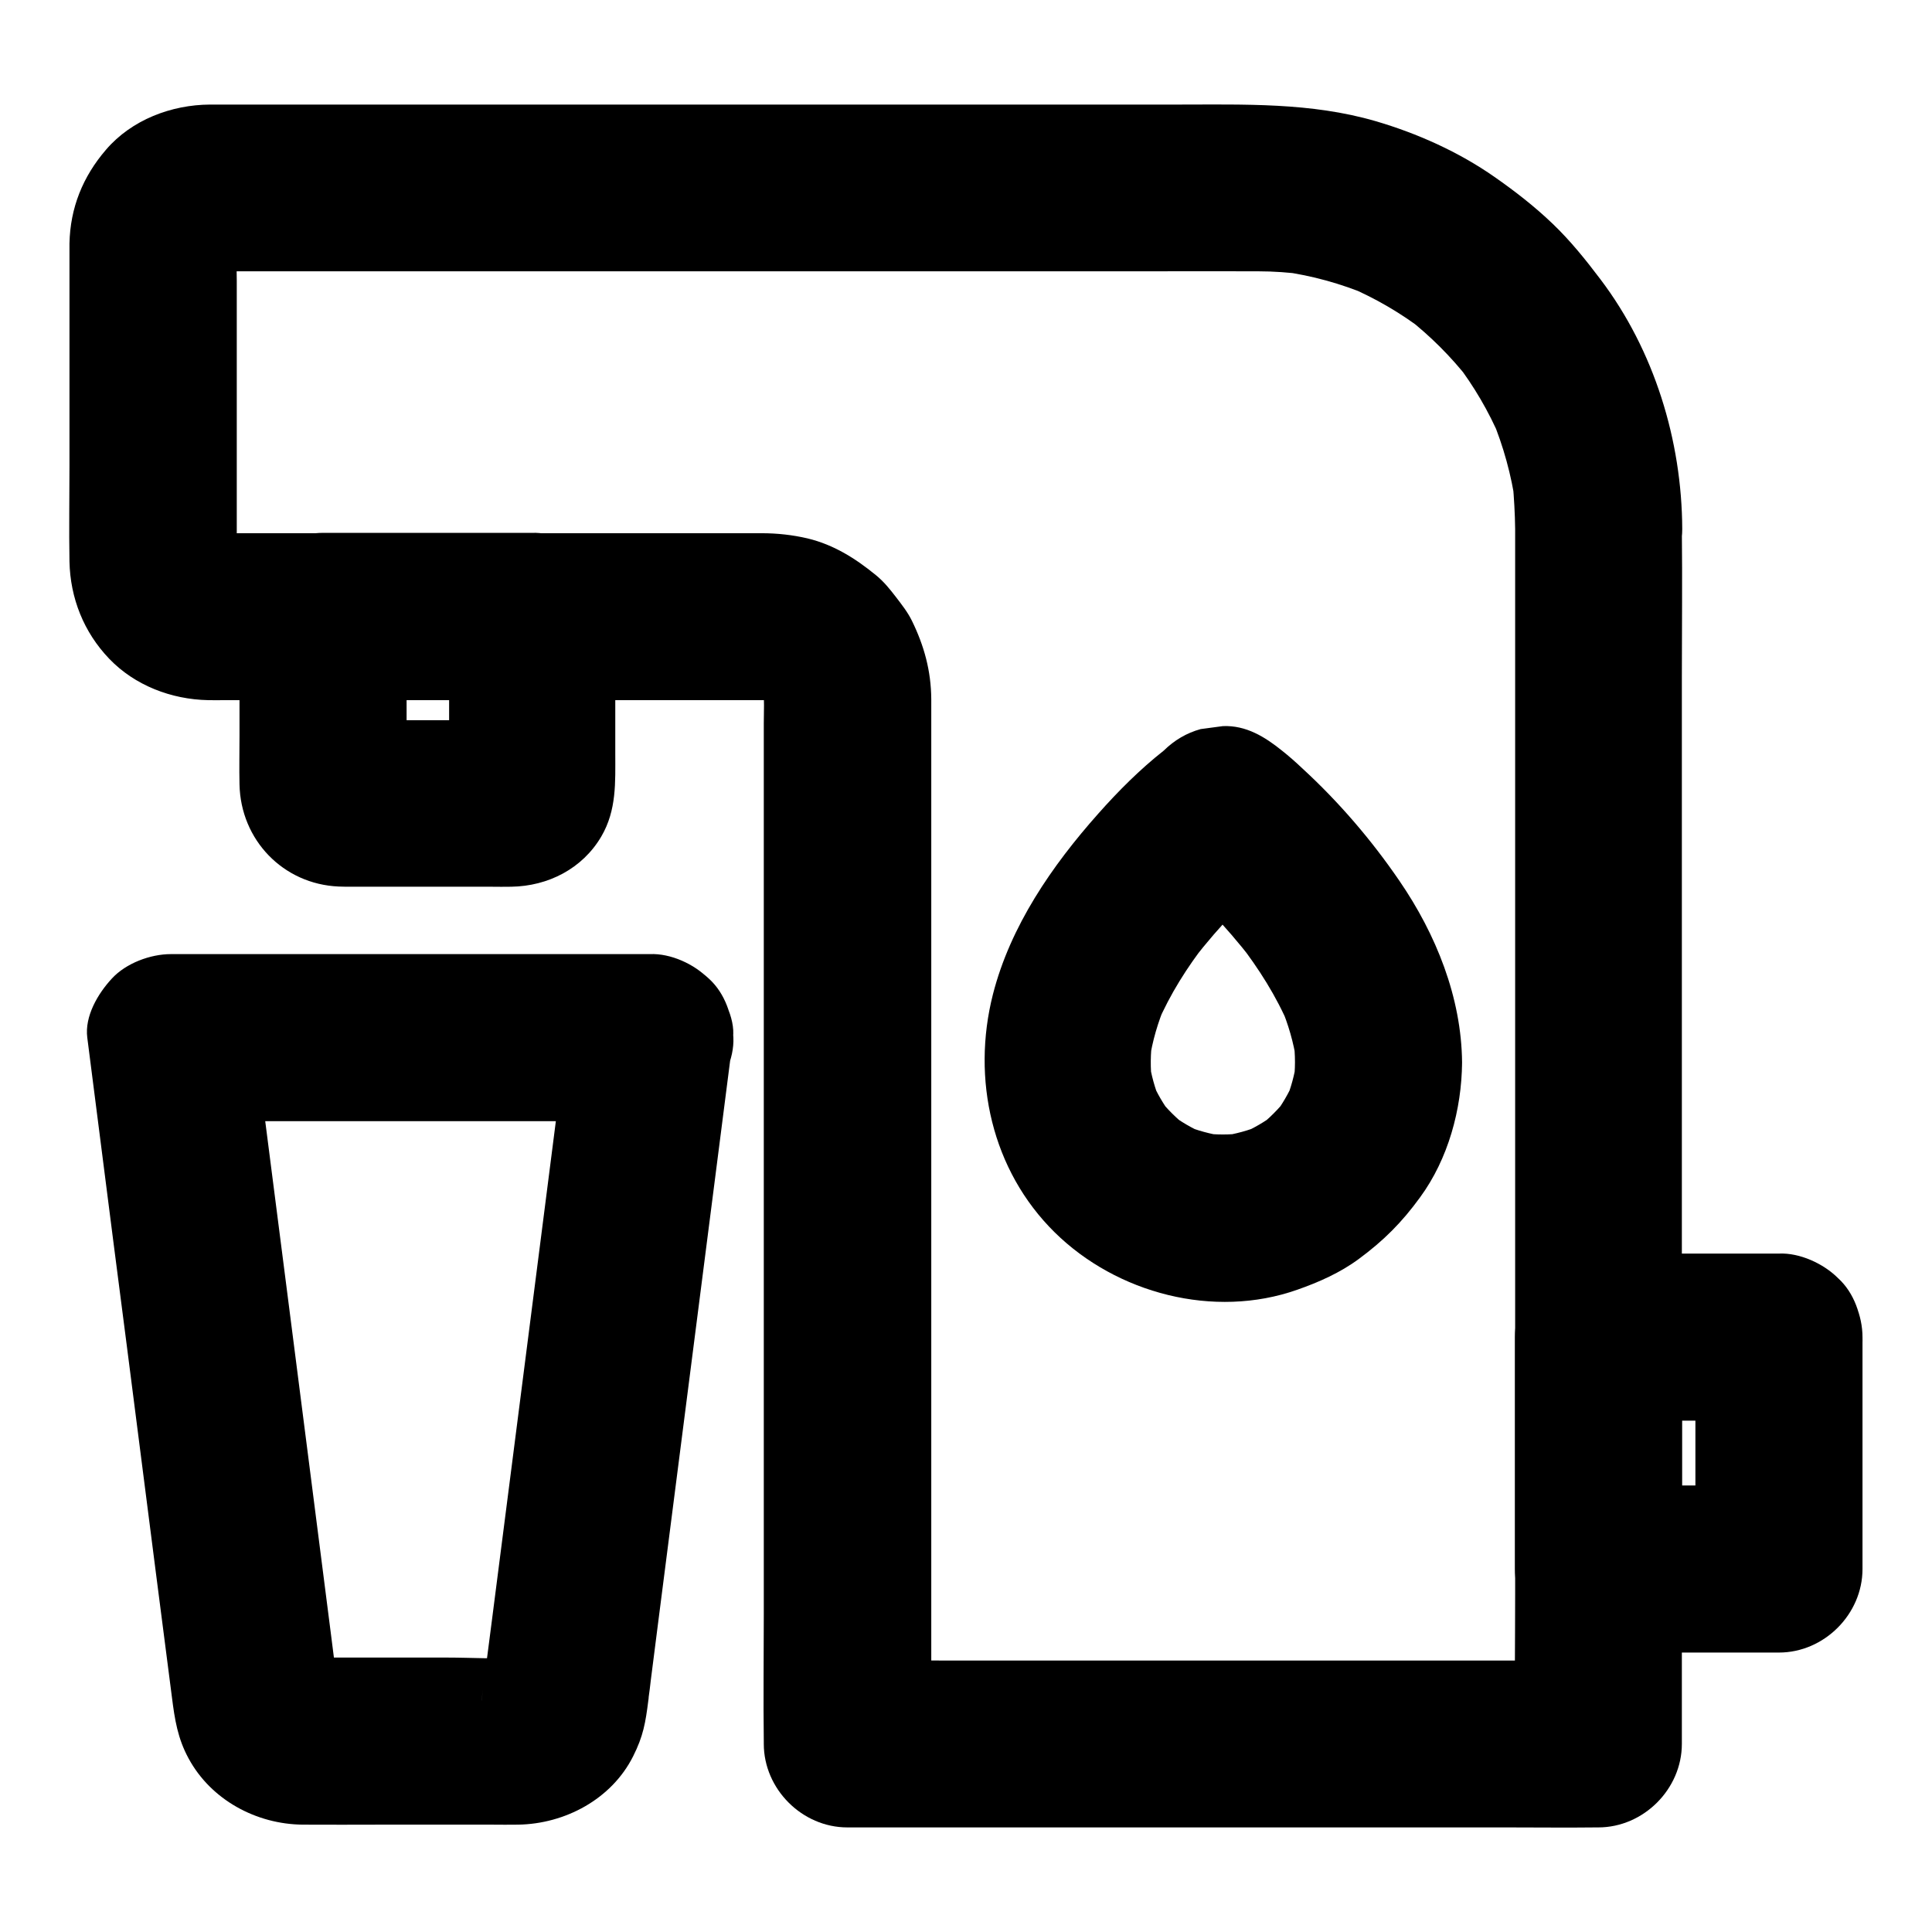
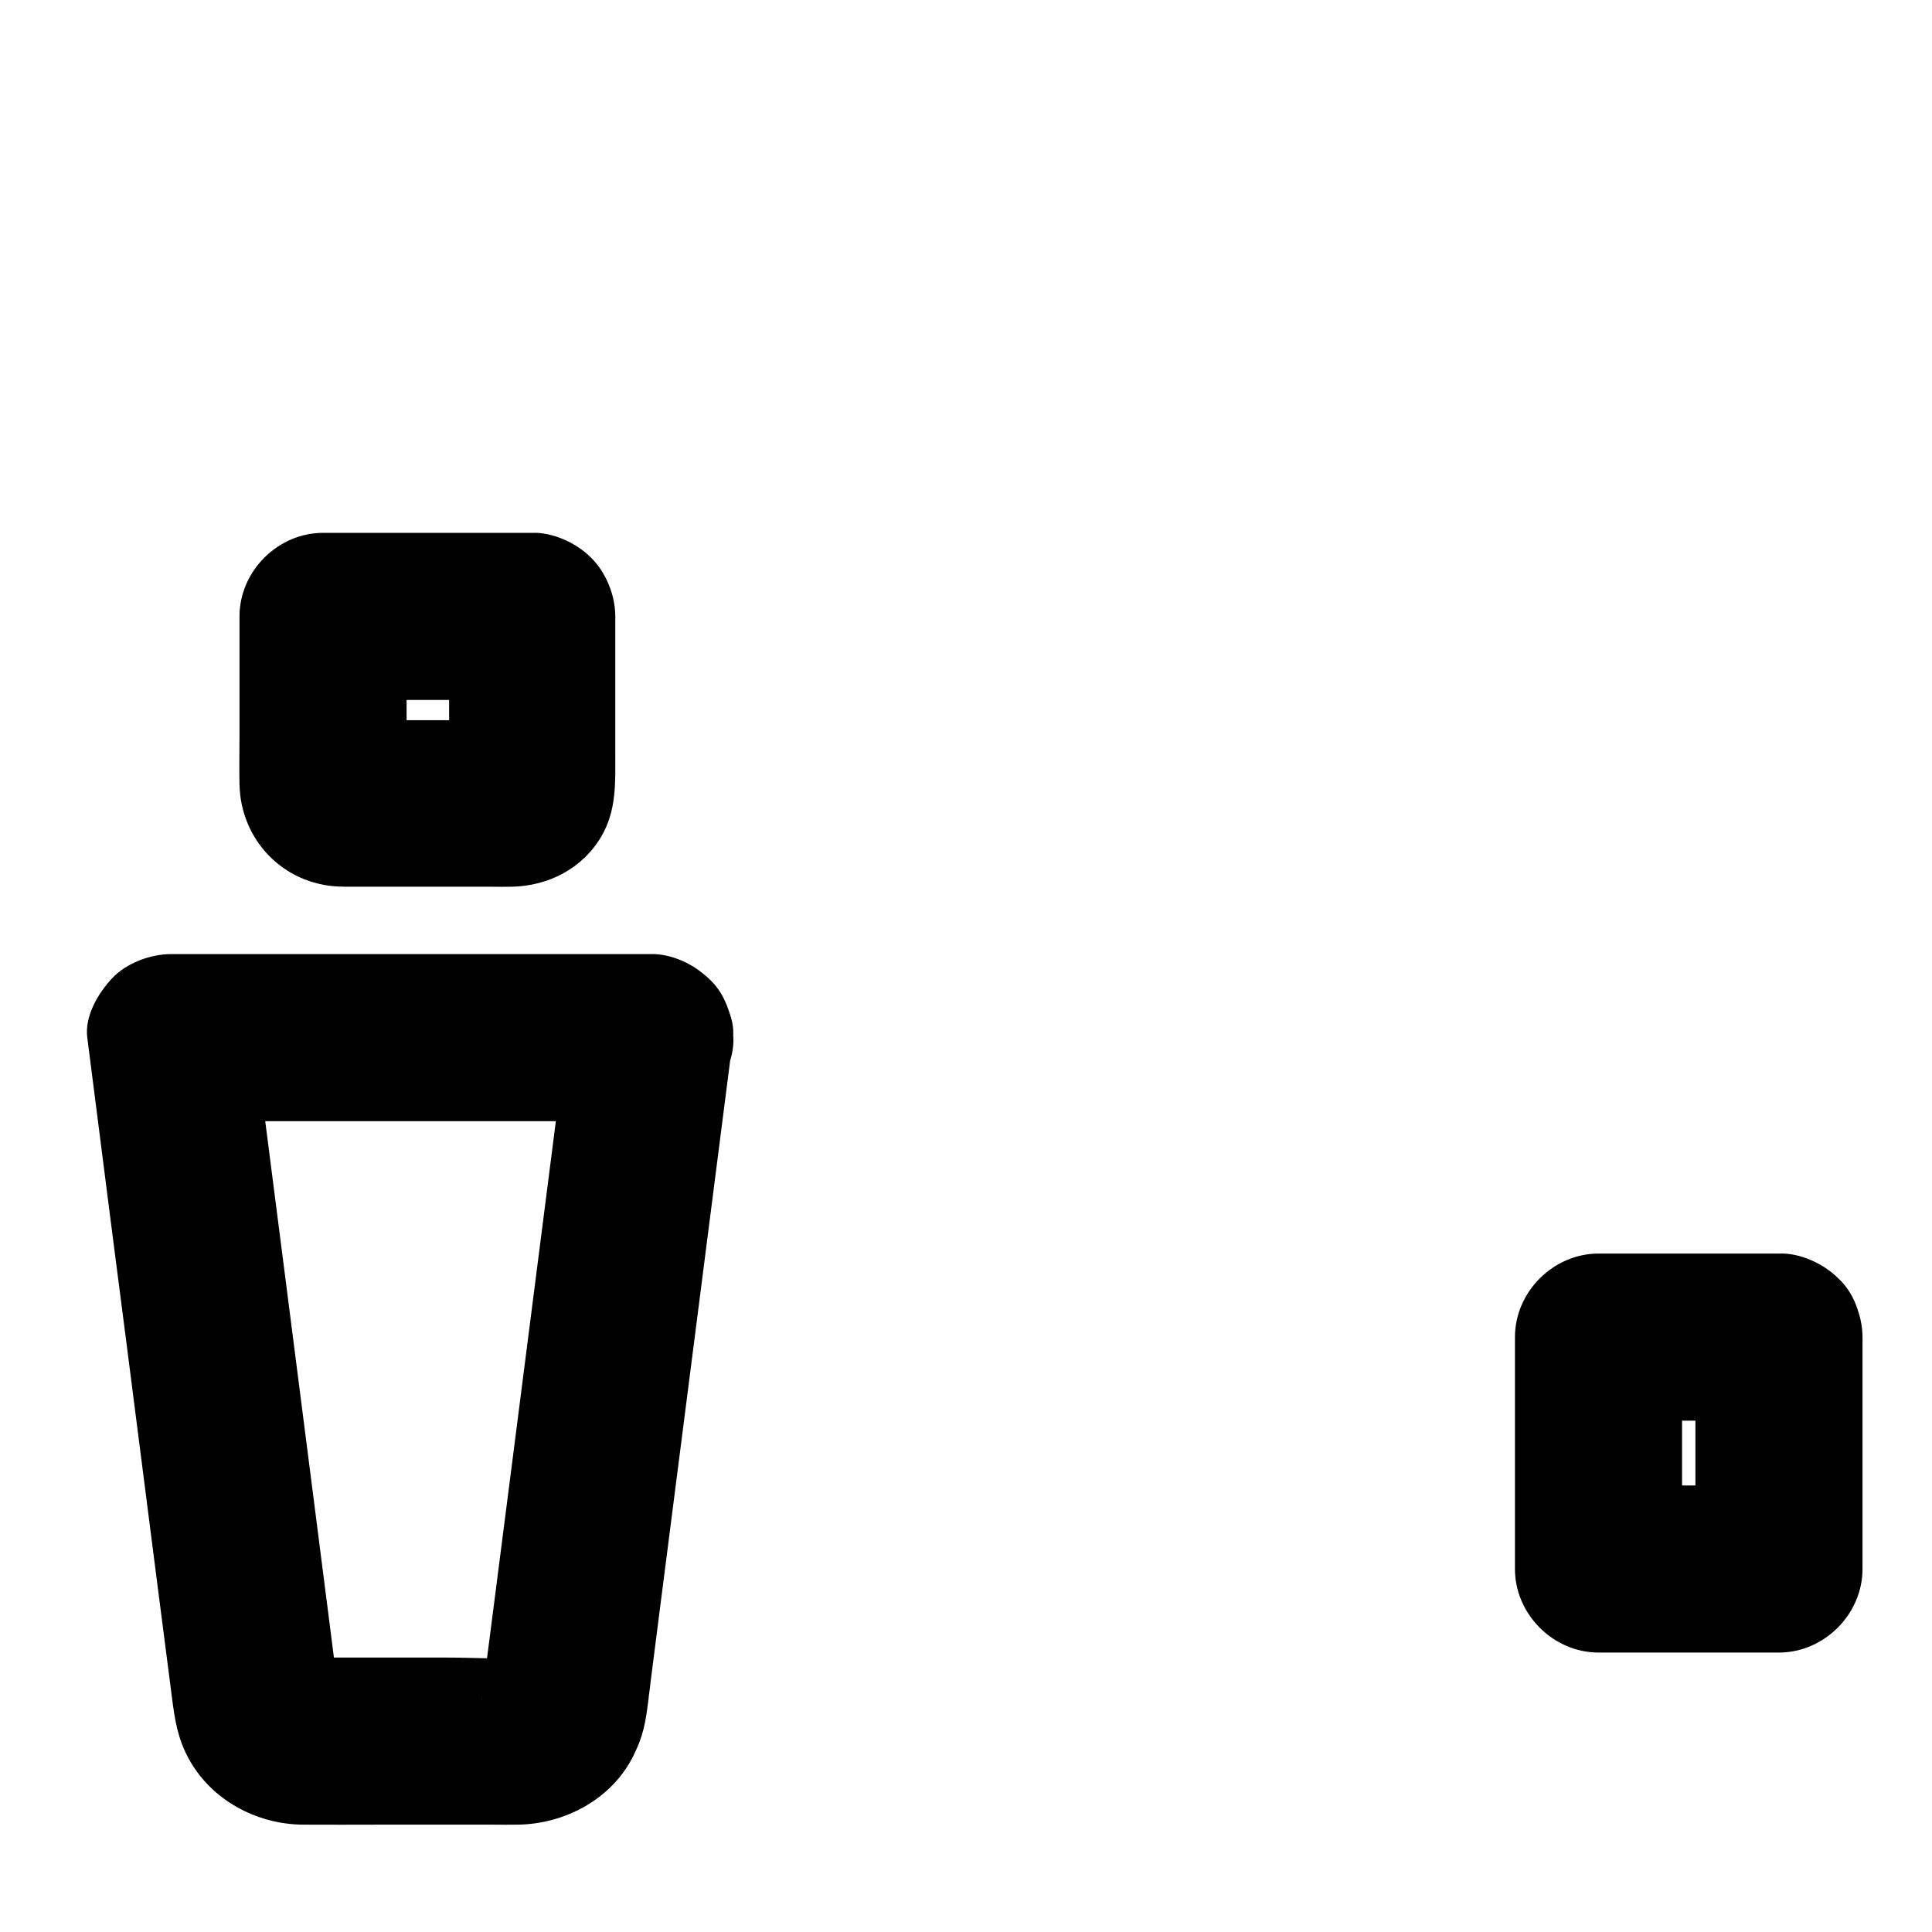
<svg xmlns="http://www.w3.org/2000/svg" fill="#000000" width="800px" height="800px" version="1.1" viewBox="144 144 512 512">
  <g>
    <path d="m316.21 396.85h-42.902-68.34-15.695c-5.41 0-11.906 2.41-15.645 6.496-3.691 3.984-7.231 9.988-6.496 15.645 1.082 8.461 2.164 16.926 3.246 25.387 2.41 18.895 4.82 37.785 7.281 56.68 2.559 19.828 5.066 39.656 7.625 59.531 1.426 11.07 2.856 22.141 4.281 33.211 0.738 5.856 1.523 10.922 4.43 16.234 5.953 10.973 17.957 17.418 30.258 17.516 6.887 0.051 13.824 0 20.715 0h29.371c2.312 0 4.676 0.051 6.988 0 12.398-0.195 24.746-6.742 30.453-18.105 2.707-5.363 3.297-8.953 4.035-14.809 0.051-0.297 0.098-0.641 0.098-0.934 0.195-1.426 0.395-2.902 0.543-4.328 0.738-5.805 1.477-11.562 2.215-17.367 2.363-18.547 4.773-37.098 7.133-55.645 2.559-19.977 5.117-39.949 7.676-59.926 1.523-11.906 3.051-23.812 4.574-35.719 0.051-0.59 0.148-1.133 0.195-1.723 0.688-5.215-2.953-12.102-6.496-15.645-3.734-3.844-10.031-6.746-15.543-6.5-5.707 0.246-11.66 2.117-15.645 6.496-1.133 1.477-2.312 3-3.445 4.477-2.016 3.445-3 7.184-3 11.168-0.738 5.805-1.477 11.609-2.215 17.465-1.77 13.973-3.59 27.945-5.363 41.918-2.164 16.926-4.328 33.852-6.496 50.727-1.871 14.711-3.789 29.371-5.656 44.082-0.934 7.086-1.82 14.219-2.754 21.305 0 0.098-0.051 0.195-0.051 0.297 0.246-1.969 0.543-3.938 0.789-5.902-0.195 1.133-0.441 2.164-0.887 3.199 0.738-1.77 1.477-3.543 2.215-5.266-0.441 0.984-0.984 1.871-1.625 2.754 1.133-1.477 2.312-3 3.445-4.477-0.688 0.836-1.426 1.574-2.262 2.215 1.477-1.133 3-2.312 4.477-3.445-0.887 0.641-1.77 1.133-2.805 1.574 1.77-0.738 3.543-1.477 5.266-2.215-1.031 0.395-2.066 0.641-3.148 0.789 1.969-0.246 3.938-0.543 5.902-0.789-6.789 0.543-13.727 0.051-20.516 0.051h-31.586c-2.754 0-5.512 0.148-8.266-0.051 1.969 0.246 3.938 0.543 5.902 0.789-1.082-0.148-2.117-0.395-3.148-0.789 1.77 0.738 3.543 1.477 5.266 2.215-0.984-0.441-1.918-0.934-2.805-1.574 1.477 1.133 3 2.312 4.477 3.445-0.836-0.688-1.574-1.379-2.262-2.215 1.133 1.477 2.312 3 3.445 4.477-0.641-0.887-1.18-1.77-1.625-2.754 0.738 1.77 1.477 3.543 2.215 5.266-0.395-1.031-0.688-2.066-0.887-3.199 0.246 1.969 0.543 3.938 0.789 5.902-0.738-5.805-1.477-11.609-2.215-17.465-1.77-13.973-3.59-27.945-5.363-41.918-2.164-16.926-4.328-33.852-6.496-50.727-1.871-14.711-3.789-29.371-5.656-44.082-0.887-7.086-1.672-14.219-2.754-21.305 0-0.098-0.051-0.195-0.051-0.297-7.379 7.379-14.762 14.762-22.141 22.141h42.902 68.34 15.695c5.656 0 11.66-2.461 15.645-6.496 3.836-3.836 6.742-10.137 6.496-15.645-0.246-5.707-2.117-11.66-6.496-15.645-4.332-3.988-9.645-6.496-15.648-6.496z" />
    <path d="m263.02 307.4v39.359c0 1.969 0.098 3.984-0.051 5.953 0.246-1.969 0.543-3.938 0.789-5.902-0.051 0.441-0.148 0.836-0.344 1.23 0.738-1.77 1.477-3.543 2.215-5.266-0.148 0.395-0.344 0.738-0.641 1.082 1.133-1.477 2.312-3 3.445-4.477-0.246 0.344-0.543 0.59-0.887 0.887 1.477-1.133 3-2.312 4.477-3.445-0.344 0.246-0.688 0.441-1.082 0.641 1.77-0.738 3.543-1.477 5.266-2.215-0.395 0.148-0.789 0.297-1.23 0.344 1.969-0.246 3.938-0.543 5.902-0.789-5.312 0.344-10.727 0.051-16.039 0.051h-24.746c-2.066 0-4.133 0.098-6.199-0.051 1.969 0.246 3.938 0.543 5.902 0.789-0.441-0.051-0.836-0.148-1.23-0.344 1.77 0.738 3.543 1.477 5.266 2.215-0.395-0.148-0.738-0.344-1.082-0.641 1.477 1.133 3 2.312 4.477 3.445-0.344-0.246-0.59-0.543-0.887-0.887 1.133 1.477 2.312 3 3.445 4.477-0.246-0.344-0.441-0.688-0.641-1.082 0.738 1.77 1.477 3.543 2.215 5.266-0.148-0.395-0.297-0.789-0.344-1.23 0.246 1.969 0.543 3.938 0.789 5.902-0.344-5.117-0.051-10.383-0.051-15.547v-24.156-5.656c-7.379 7.379-14.762 14.762-22.141 22.141h48.414 6.789c5.656 0 11.66-2.461 15.645-6.496 3.836-3.836 6.742-10.137 6.496-15.645-0.246-5.707-2.117-11.66-6.496-15.645-4.328-3.984-9.645-6.496-15.645-6.496h-48.414-6.789c-11.957 0-22.141 10.137-22.141 22.141v31.637c0 4.281-0.098 8.609 0 12.891 0.297 14.711 11.562 26.422 26.273 27.059 1.133 0.051 2.262 0.051 3.445 0.051h37c1.77 0 3.543 0.051 5.312 0 9.742-0.148 18.844-4.773 23.863-13.332 4.082-6.988 3.691-14.367 3.691-21.992v-36.309c0-5.656-2.461-11.66-6.496-15.645-3.836-3.836-10.137-6.742-15.645-6.496-5.707 0.246-11.66 2.117-15.645 6.496-3.742 4.324-6.254 9.688-6.254 15.688z" />
-     <path d="m487.18 425.58c0 1.82-0.148 3.641-0.344 5.41 0.246-1.969 0.543-3.938 0.789-5.902-0.543 3.738-1.523 7.332-2.953 10.773 0.738-1.77 1.477-3.543 2.215-5.266-1.379 3.148-3.102 6.102-5.164 8.855 1.133-1.477 2.312-3 3.445-4.477-2.262 2.856-4.773 5.41-7.676 7.676 1.477-1.133 3-2.312 4.477-3.445-2.754 2.066-5.707 3.789-8.855 5.164 1.77-0.738 3.543-1.477 5.266-2.215-3.445 1.426-7.035 2.41-10.773 2.953 1.969-0.246 3.938-0.543 5.902-0.789-3.641 0.441-7.231 0.441-10.875 0 1.969 0.246 3.938 0.543 5.902 0.789-3.738-0.543-7.332-1.523-10.773-2.953 1.77 0.738 3.543 1.477 5.266 2.215-3.148-1.379-6.102-3.102-8.855-5.164 1.477 1.133 3 2.312 4.477 3.445-2.856-2.262-5.41-4.773-7.676-7.676 1.133 1.477 2.312 3 3.445 4.477-2.066-2.754-3.789-5.707-5.164-8.855 0.738 1.77 1.477 3.543 2.215 5.266-1.426-3.445-2.41-7.035-2.953-10.773 0.246 1.969 0.543 3.938 0.789 5.902-0.492-3.887-0.441-7.824 0.098-11.711-0.246 1.969-0.543 3.938-0.789 5.902 0.738-5.266 2.262-10.332 4.328-15.203-0.738 1.77-1.477 3.543-2.215 5.266 3.344-7.773 7.871-14.906 13.039-21.551-1.133 1.477-2.312 3-3.445 4.477 6.84-8.758 14.66-17.121 23.418-23.961h-31.293c8.66 6.938 16.434 15.301 23.273 24.059-1.133-1.477-2.312-3-3.445-4.477 5.312 6.887 9.988 14.219 13.383 22.238-0.738-1.77-1.477-3.543-2.215-5.266 1.969 4.676 3.394 9.543 4.133 14.562-0.246-1.969-0.543-3.938-0.789-5.902 0.25 1.977 0.395 4.043 0.395 6.156 0.051 5.707 2.461 11.609 6.496 15.645 3.836 3.836 10.137 6.742 15.645 6.496 5.707-0.246 11.66-2.117 15.645-6.496 3.938-4.328 6.543-9.691 6.496-15.645-0.148-17.27-6.938-34.047-16.582-48.117-7.43-10.875-16.09-20.961-25.781-29.863-1.723-1.625-3.492-3.199-5.363-4.676-4.527-3.641-9.496-6.742-15.645-6.496-1.969 0.246-3.938 0.543-5.902 0.789-3.738 1.031-6.988 2.953-9.789 5.707-6.25 4.922-12.055 10.727-17.371 16.73-12.25 13.777-23.273 29.766-27.898 47.871-5.707 22.434-0.297 46.641 16.383 63.074 16.434 16.188 42.215 22.977 64.254 15.203 5.758-2.016 11.414-4.527 16.336-8.168 6.594-4.871 11.414-9.691 16.234-16.336 7.43-10.137 11.02-23.273 11.121-35.719 0.051-5.656-2.508-11.66-6.496-15.645-3.836-3.836-10.137-6.742-15.645-6.496-12.051 0.543-21.988 9.695-22.137 22.141z" />
-     <path d="m545.53 284.18v32.129 77.098 92.691 80.539c0 12.988-0.195 26.027 0 39.016v0.543c7.379-7.379 14.762-14.762 22.141-22.141h-19.777-47.527-57.516-49.742c-8.02 0-16.09-0.148-24.109 0h-0.344c7.379 7.379 14.762 14.762 22.141 22.141v-18.402-46.395-61.551-64.207-53.531-30.355-2.461c-0.051-7.477-1.871-14.121-5.117-20.762-1.133-2.312-2.656-4.231-4.231-6.297-1.672-2.164-3.199-4.082-5.312-5.805-5.41-4.43-11.168-8.07-18.105-9.742-3.984-0.934-8.07-1.379-12.152-1.379h-40.051-63.172-41.574c-1.277 0-2.559 0-3.836-0.148 1.969 0.246 3.938 0.543 5.902 0.789-1.328-0.195-2.559-0.543-3.789-1.082 1.77 0.738 3.543 1.477 5.266 2.215-1.18-0.543-2.262-1.18-3.297-2.016 1.477 1.133 3 2.312 4.477 3.445-0.836-0.688-1.574-1.426-2.262-2.262 1.133 1.477 2.312 3 3.445 4.477-0.789-1.031-1.426-2.117-2.016-3.297 0.738 1.77 1.477 3.543 2.215 5.266-0.492-1.23-0.836-2.461-1.082-3.789 0.246 1.969 0.543 3.938 0.789 5.902-0.395-3.246-0.148-6.594-0.148-9.84v-20.367-46.297c0-3.938-0.297-8.02 0.148-11.906-0.246 1.969-0.543 3.938-0.789 5.902 0.195-1.328 0.543-2.559 1.082-3.789-0.738 1.77-1.477 3.543-2.215 5.266 0.543-1.18 1.18-2.262 2.016-3.297-1.133 1.477-2.312 3-3.445 4.477 0.688-0.836 1.426-1.574 2.262-2.262-1.477 1.133-3 2.312-4.477 3.445 1.031-0.789 2.117-1.426 3.297-2.016-1.77 0.738-3.543 1.477-5.266 2.215 1.23-0.492 2.461-0.836 3.789-1.082-1.969 0.246-3.938 0.543-5.902 0.789 3.051-0.344 6.25-0.148 9.297-0.148h20.762 68.633 82.461 69.125c9.988 0 19.977-0.051 29.914 0 4.082 0 8.215 0.297 12.25 0.836-1.969-0.246-3.938-0.543-5.902-0.789 7.871 1.082 15.547 3.199 22.926 6.297-1.77-0.738-3.543-1.477-5.266-2.215 7.133 3.051 13.875 6.988 20.023 11.711-1.477-1.133-3-2.312-4.477-3.445 6.102 4.773 11.562 10.234 16.336 16.336-1.133-1.477-2.312-3-3.445-4.477 4.723 6.148 8.66 12.891 11.711 20.023-0.738-1.77-1.477-3.543-2.215-5.266 3.051 7.332 5.164 15.008 6.297 22.926-0.246-1.969-0.543-3.938-0.789-5.902 0.352 4.082 0.598 8.164 0.645 12.246 0 5.707 2.461 11.609 6.496 15.645 3.836 3.836 10.137 6.742 15.645 6.496 5.707-0.246 11.66-2.117 15.645-6.496 3.984-4.328 6.496-9.645 6.496-15.645-0.098-23.469-7.43-47.332-21.648-66.125-3.938-5.215-7.969-10.234-12.695-14.762-4.773-4.574-10.035-8.66-15.398-12.398-9.496-6.641-20.469-11.562-31.586-14.809-17.121-4.965-34.637-4.375-52.199-4.375h-70.062-88.066-73.457-20.566-4.477c-10.234 0.047-20.762 4.035-27.555 11.953-6.148 7.133-9.496 15.398-9.691 24.848v2.508 13.875 42.508c0 8.461-0.148 16.926 0 25.387 0.195 9.691 3.789 18.746 10.527 25.781 6.789 7.086 16.48 10.773 26.176 10.973 1.477 0.051 2.953 0 4.477 0h71.242 68.98c2.016 0 3.984-0.051 5.953 0.148-1.969-0.246-3.938-0.543-5.902-0.789 1.969 0.297 3.836 0.789 5.656 1.523-1.77-0.738-3.543-1.477-5.266-2.215 1.77 0.789 3.394 1.723 4.922 2.902-1.477-1.133-3-2.312-4.477-3.445 1.328 1.082 2.508 2.262 3.59 3.59-1.133-1.477-2.312-3-3.445-4.477 1.18 1.523 2.164 3.148 2.902 4.922-0.738-1.77-1.477-3.543-2.215-5.266 0.738 1.82 1.23 3.691 1.523 5.656-0.246-1.969-0.543-3.938-0.789-5.902 0.344 3.148 0.148 6.348 0.148 9.496v19.828 66.125 80.492 69.715c0 11.266-0.148 22.582 0 33.852v0.441c0 11.957 10.137 22.141 22.141 22.141h19.777 47.527 57.516 49.742c8.02 0 16.09 0.098 24.109 0h0.344c11.957 0 22.141-10.137 22.141-22.141v-32.129-77.098-92.691-80.539c0-12.988 0.148-25.977 0-39.016v-0.543c0-5.656-2.461-11.66-6.496-15.645-3.836-3.836-10.137-6.742-15.645-6.496-5.707 0.246-11.66 2.117-15.645 6.496-3.883 4.387-6.394 9.699-6.394 15.699z" />
    <path d="m593.3 498.35v53.777 7.676c7.379-7.379 14.762-14.762 22.141-22.141h-41.77-6.051c7.379 7.379 14.762 14.762 22.141 22.141v-53.777-7.676c-7.379 7.379-14.762 14.762-22.141 22.141h41.77 6.051c5.656 0 11.66-2.461 15.645-6.496 3.836-3.836 6.742-10.137 6.496-15.645-0.246-5.707-2.117-11.66-6.496-15.645-4.328-3.984-9.645-6.496-15.645-6.496h-41.77-6.051c-11.957 0-22.141 10.137-22.141 22.141v53.777 7.676c0 11.957 10.137 22.141 22.141 22.141h41.77 6.051c11.957 0 22.141-10.137 22.141-22.141v-53.777-7.676c0-5.656-2.461-11.66-6.496-15.645-3.836-3.836-10.137-6.742-15.645-6.496-5.707 0.246-11.66 2.117-15.645 6.496-3.984 4.328-6.496 9.641-6.496 15.645z" />
  </g>
</svg>